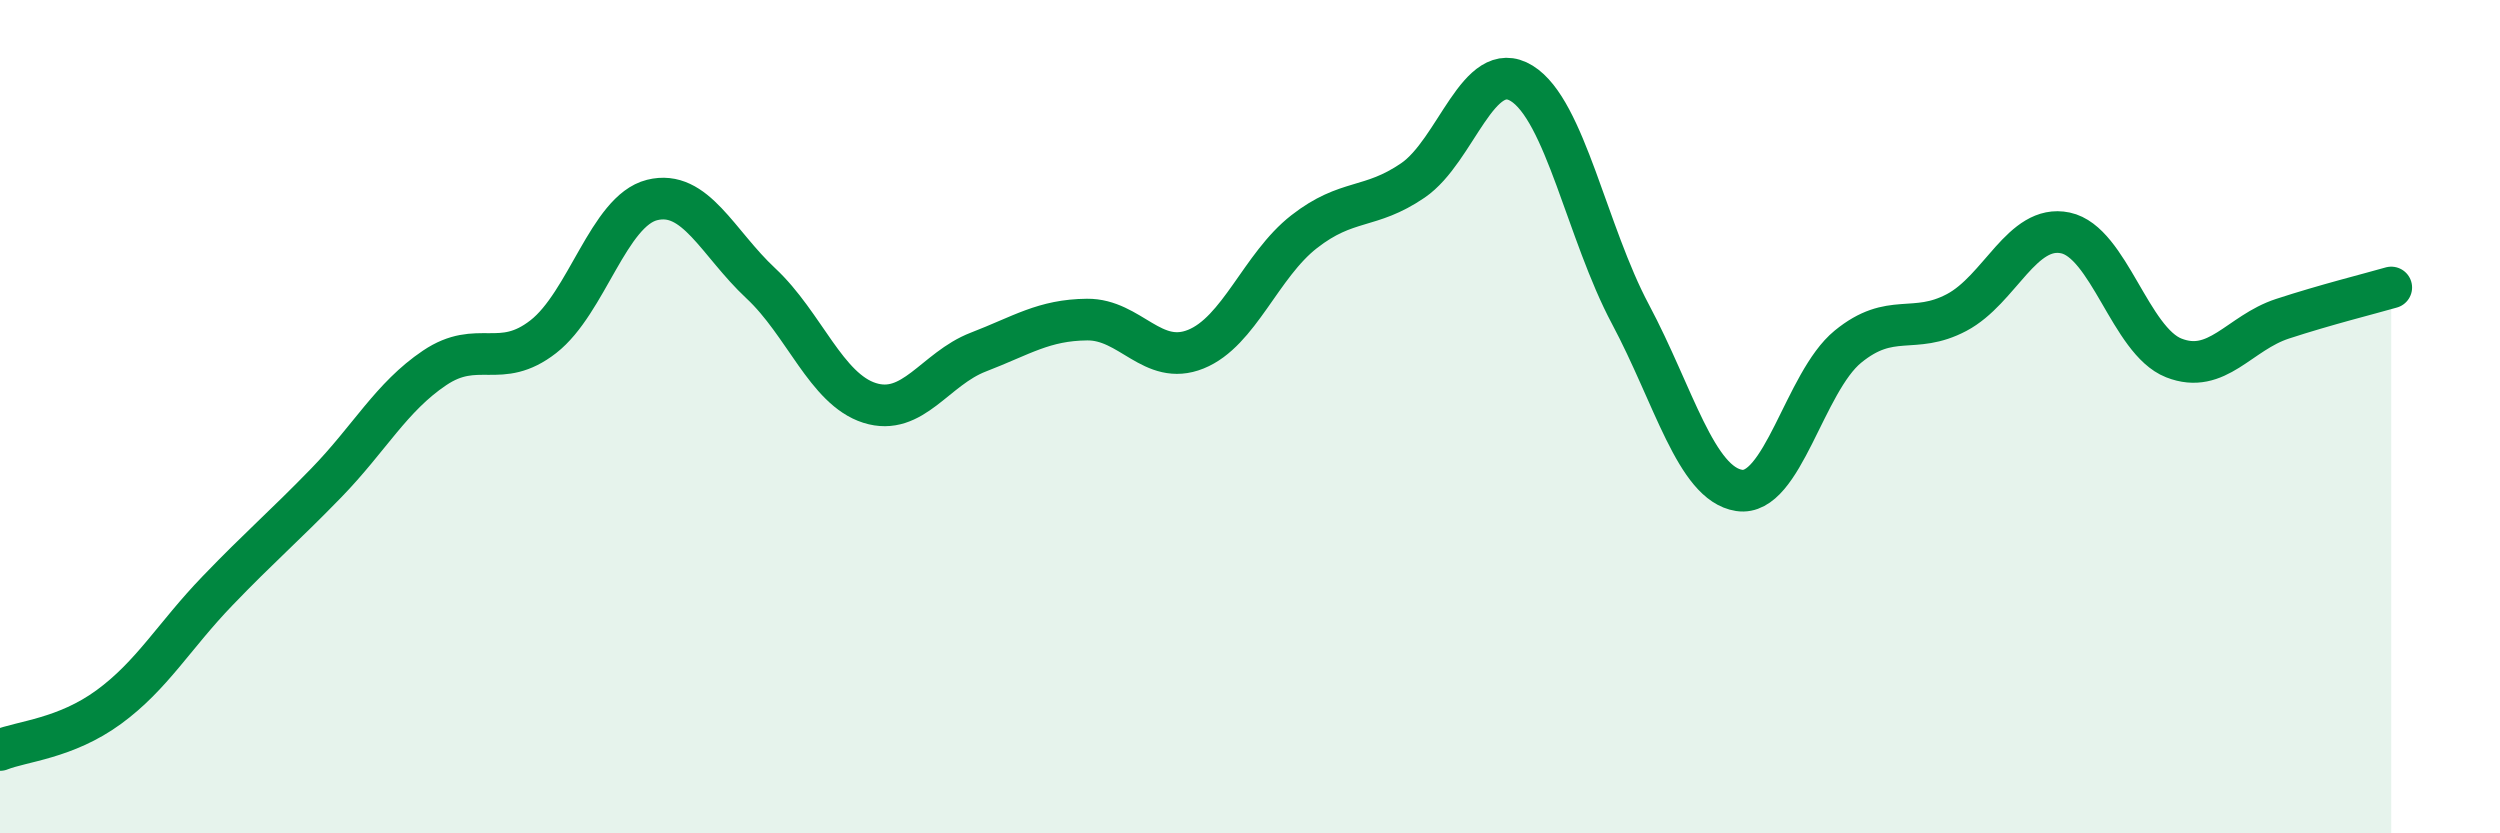
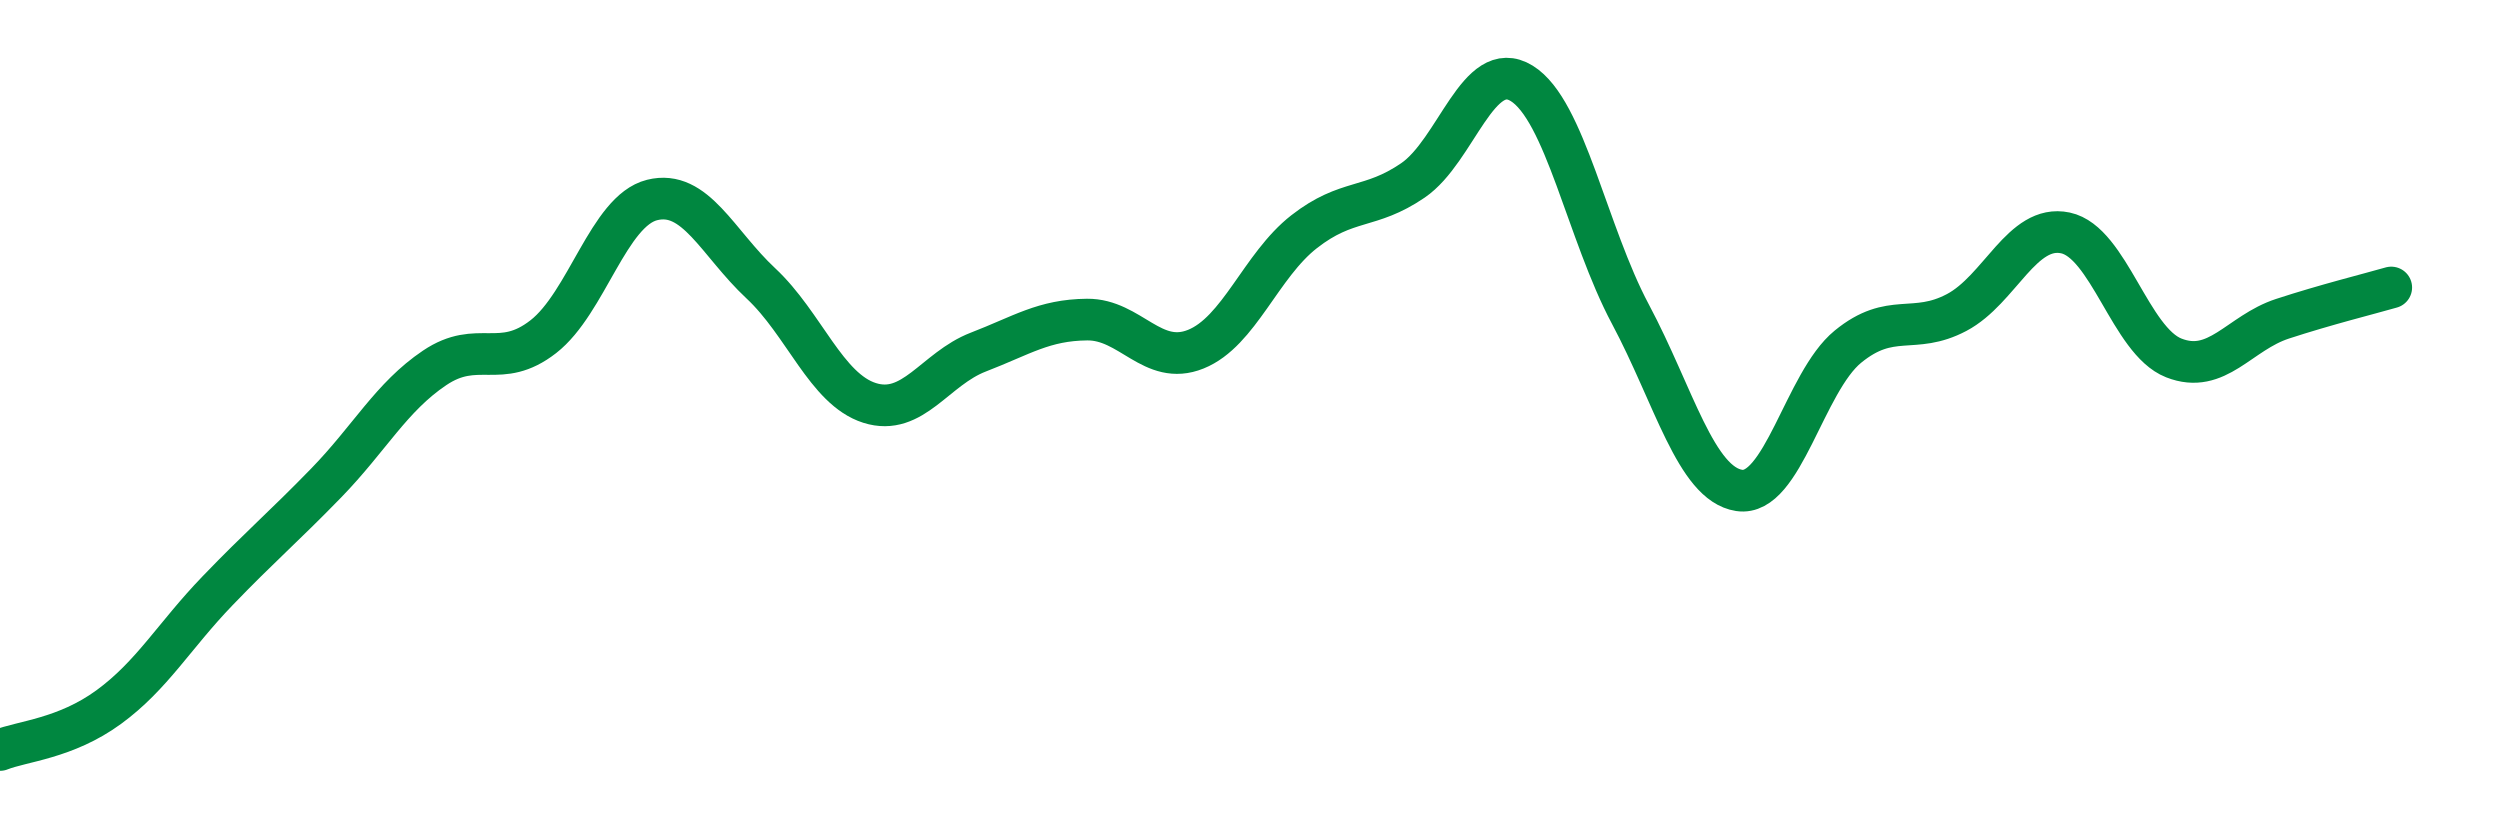
<svg xmlns="http://www.w3.org/2000/svg" width="60" height="20" viewBox="0 0 60 20">
-   <path d="M 0,18 C 0.52,17.79 1.57,17.73 2.61,16.97 C 3.65,16.21 4.18,15.26 5.22,14.18 C 6.26,13.1 6.79,12.66 7.83,11.59 C 8.87,10.52 9.39,9.53 10.43,8.83 C 11.47,8.13 12,8.89 13.04,8.08 C 14.08,7.27 14.61,5.06 15.65,4.8 C 16.69,4.54 17.22,5.83 18.26,6.8 C 19.3,7.77 19.83,9.34 20.87,9.67 C 21.91,10 22.44,8.85 23.48,8.45 C 24.52,8.05 25.05,7.68 26.09,7.67 C 27.13,7.66 27.66,8.8 28.7,8.38 C 29.74,7.96 30.26,6.37 31.3,5.56 C 32.34,4.75 32.87,5.04 33.91,4.33 C 34.95,3.62 35.48,1.36 36.52,2 C 37.56,2.64 38.09,5.59 39.13,7.54 C 40.17,9.49 40.7,11.61 41.74,11.77 C 42.78,11.93 43.31,9.17 44.35,8.32 C 45.39,7.47 45.92,8.05 46.96,7.5 C 48,6.95 48.53,5.37 49.57,5.59 C 50.61,5.81 51.13,8.18 52.17,8.59 C 53.21,9 53.74,7.99 54.78,7.65 C 55.82,7.31 56.87,7.05 57.39,6.9L57.39 20L0 20Z" fill="#008740" opacity="0.1" stroke-linecap="round" stroke-linejoin="round" />
  <path d="M 0,18 C 0.52,17.79 1.57,17.73 2.61,16.97 C 3.65,16.21 4.18,15.26 5.22,14.18 C 6.26,13.1 6.79,12.66 7.83,11.59 C 8.87,10.52 9.39,9.53 10.43,8.83 C 11.47,8.13 12,8.89 13.04,8.08 C 14.08,7.27 14.61,5.06 15.65,4.8 C 16.69,4.54 17.22,5.83 18.26,6.8 C 19.3,7.77 19.83,9.34 20.87,9.67 C 21.91,10 22.44,8.85 23.48,8.45 C 24.52,8.05 25.05,7.68 26.09,7.67 C 27.13,7.66 27.66,8.8 28.7,8.38 C 29.74,7.96 30.26,6.37 31.3,5.56 C 32.34,4.75 32.87,5.04 33.91,4.33 C 34.95,3.62 35.48,1.36 36.52,2 C 37.56,2.64 38.09,5.59 39.13,7.54 C 40.17,9.49 40.7,11.61 41.74,11.77 C 42.78,11.93 43.31,9.17 44.35,8.32 C 45.39,7.47 45.92,8.05 46.96,7.5 C 48,6.95 48.53,5.37 49.57,5.59 C 50.61,5.81 51.13,8.18 52.17,8.59 C 53.21,9 53.74,7.99 54.78,7.65 C 55.82,7.31 56.87,7.05 57.39,6.9" stroke="#008740" stroke-width="1" fill="none" stroke-linecap="round" stroke-linejoin="round" />
</svg>